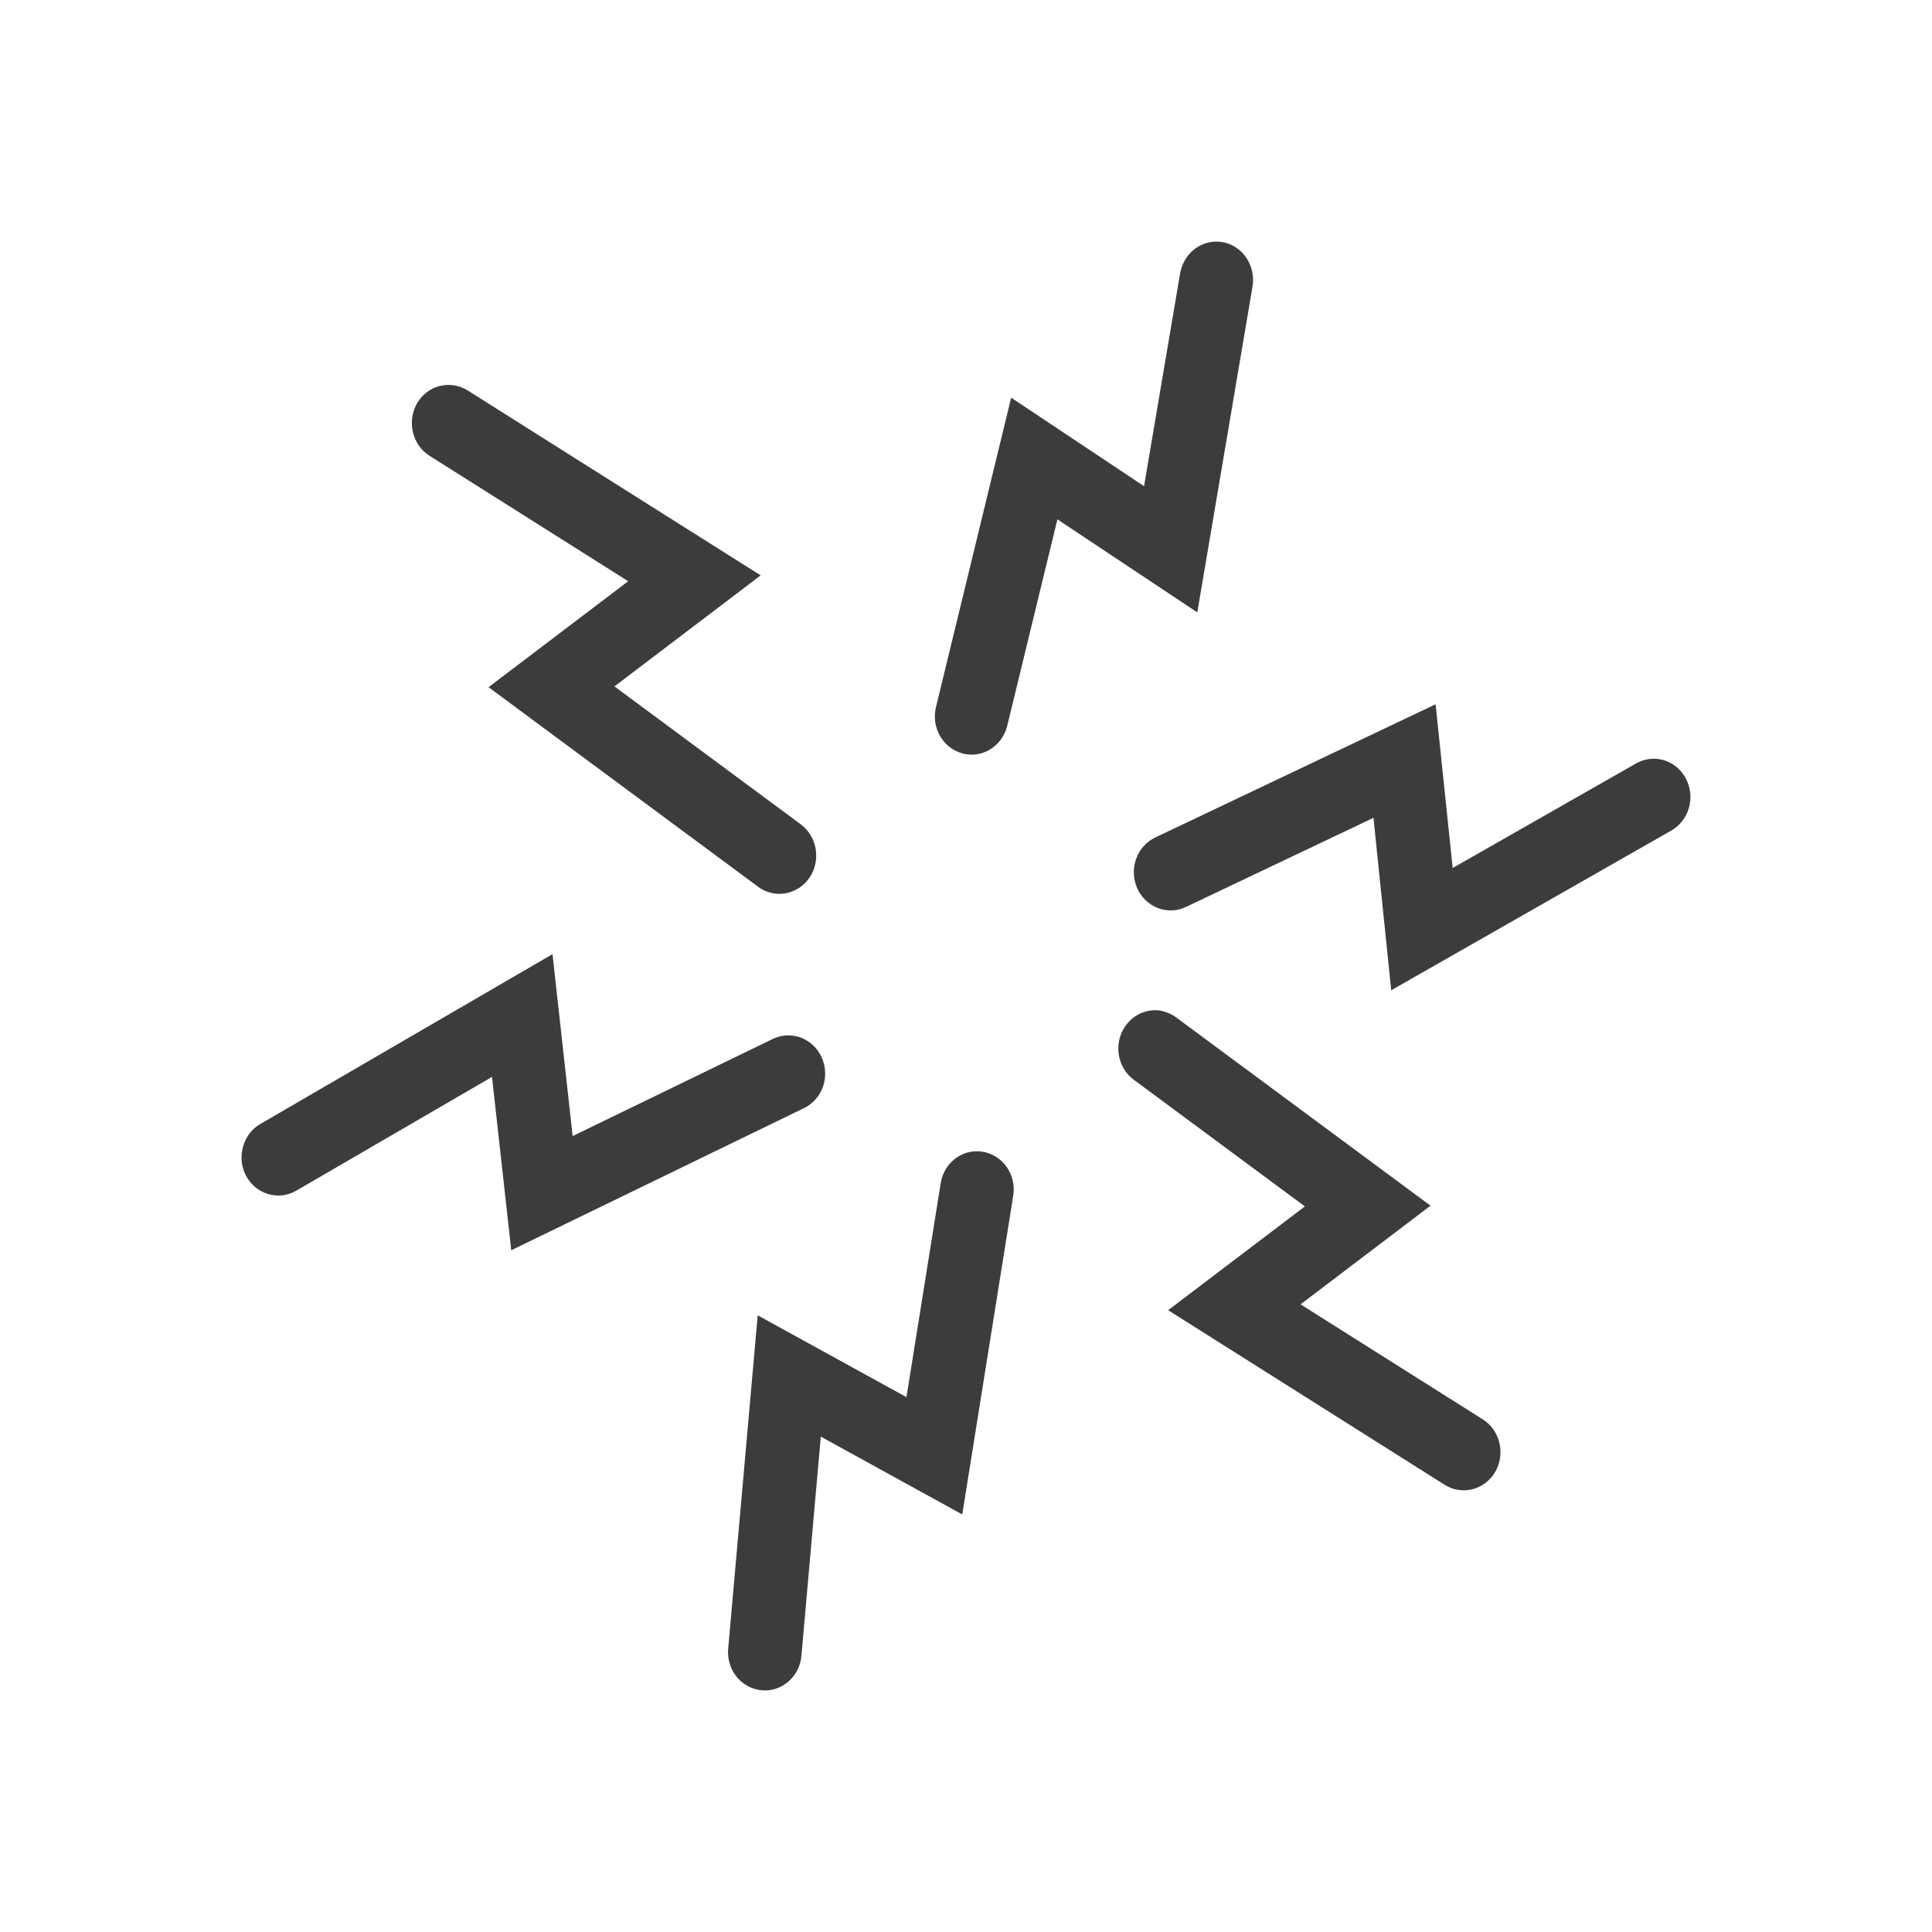
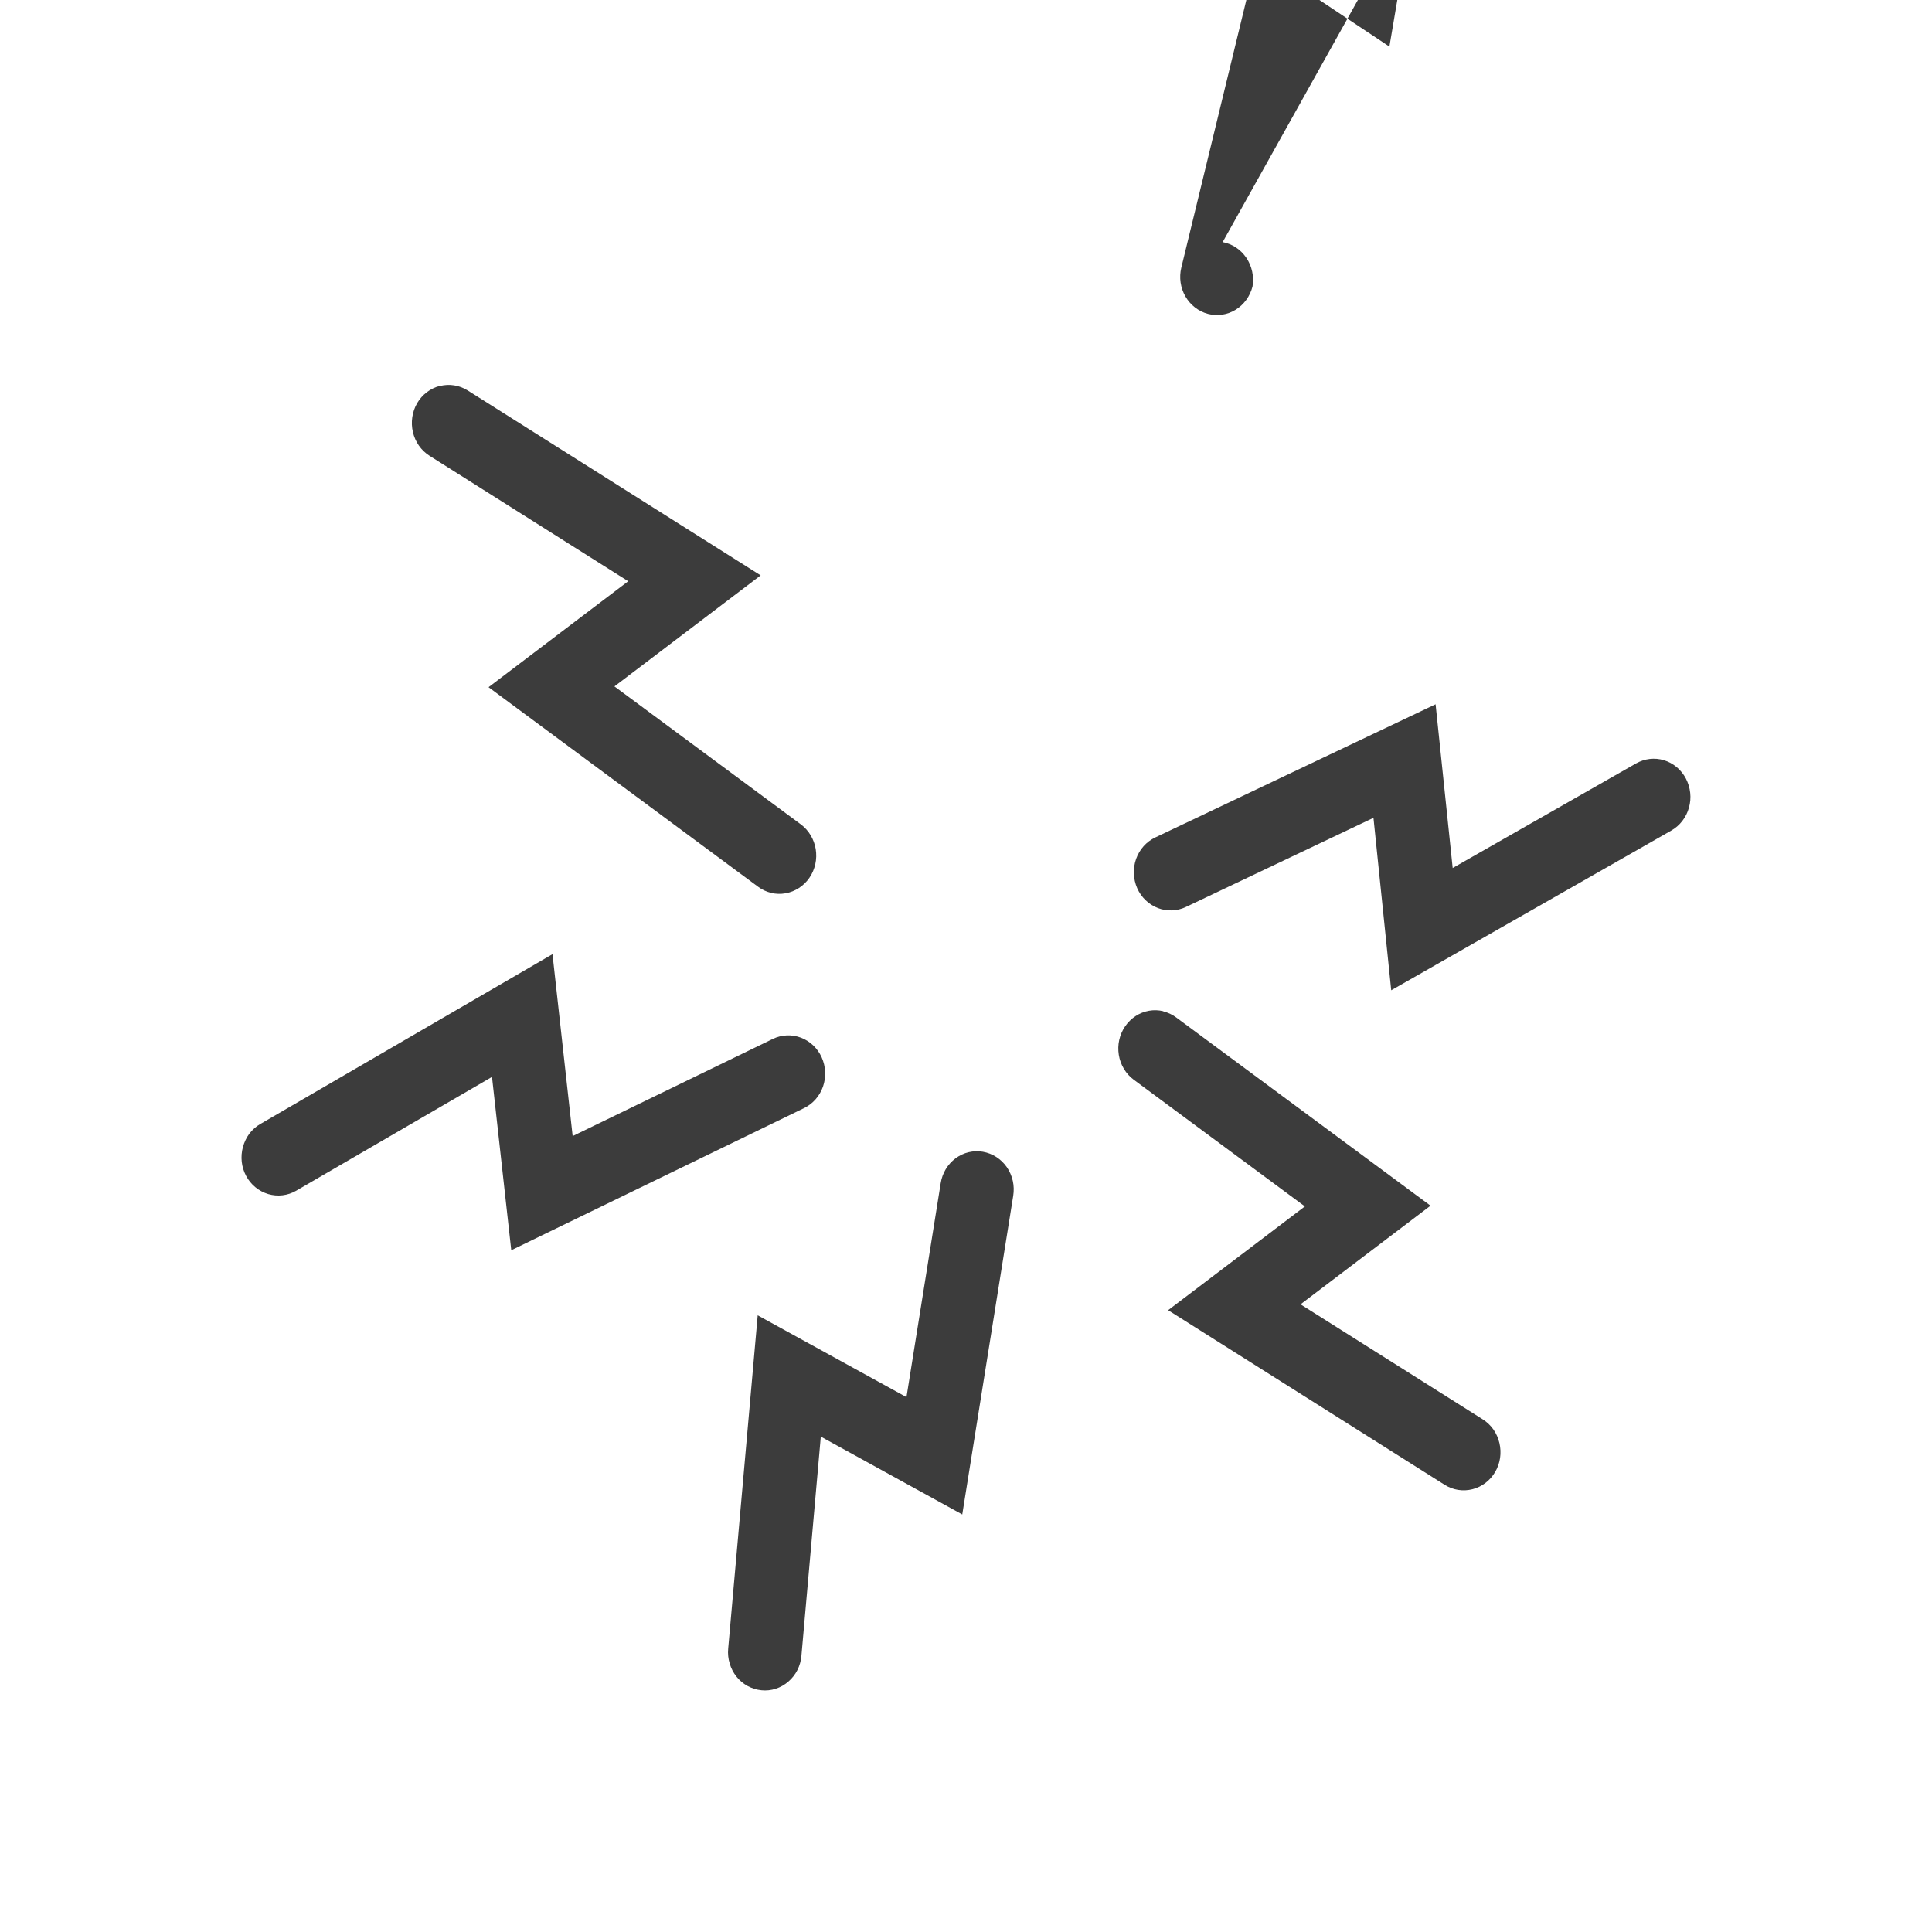
<svg xmlns="http://www.w3.org/2000/svg" height="32" viewBox="0 0 32 32" width="32">
-   <path d="m16.281 19.077c.079.014.154.043.222.087.068.044.127.101.174.169.046.068.08.145.098.226s.02.165.007.247l-.844 5.278-2.343-1.289-.321 3.63c-.007.083-.03.164-.067.237-.037.073-.089.138-.15.191-.062.053-.133.094-.209.118-.076.025-.157.033-.236.025-.08-.008-.157-.032-.228-.07-.071-.039-.134-.091-.185-.155-.051-.064-.09-.138-.113-.218-.024-.079-.033-.163-.025-.246l.489-5.521 2.464 1.355.567-3.544c.026-.166.115-.314.246-.411.065-.048.139-.084.217-.102s.159-.021.238-.007zm2.985-2.326c.078.019.152.053.217.102l4.211 3.117-2.153 1.634 3.018 1.905c.068.043.129.1.176.167s.081.144.1.225.023.165.011.247c-.012.082-.04.161-.081.232-.084.143-.219.246-.376.286-.157.04-.323.014-.461-.073l-4.58-2.892 2.265-1.719-2.834-2.098c-.065-.048-.121-.109-.163-.18-.043-.071-.072-.149-.085-.232-.013-.082-.011-.166.007-.247.018-.081.051-.158.098-.226.094-.137.236-.23.396-.258.079-.014.159-.011.237.008zm-9.781 2.066 3.315-1.609c.146-.071.314-.078.466-.021.152.058.276.175.344.327.068.152.076.327.021.484-.055.158-.169.286-.316.357l-4.847 2.353-.319-2.871-3.243 1.885c-.141.082-.307.101-.462.056-.155-.046-.288-.153-.367-.3-.039-.073-.064-.153-.073-.235s-.002-.166.02-.246c.022-.08.058-.155.107-.221.05-.065.112-.12.182-.16l4.838-2.812zm14.576-4.44 3.037-1.732c.142-.08.308-.1.463-.053.155.047.286.157.363.304.038.073.062.153.071.235.009.083.002.167-.021.247-.022.08-.059.154-.109.219-.05.065-.112.119-.182.159l-4.64 2.646-.294-2.856-3.106 1.476c-.147.07-.314.076-.466.018-.151-.059-.275-.177-.342-.33s-.073-.328-.017-.485c.056-.157.171-.285.317-.354l4.643-2.206zm-16.776-7.983c.157-.04.323-.014.461.073l4.853 3.063-2.422 1.839 3.087 2.285c.065.048.121.11.163.181.042.07.071.149.084.23.013.082.011.166-.007.247s-.05.158-.097.226c-.046.068-.106.126-.174.17-.068.044-.143.074-.222.088-.079.014-.16.012-.238-.007-.078-.019-.152-.053-.217-.102l-4.464-3.305 2.313-1.755-3.291-2.078c-.138-.087-.237-.228-.275-.392-.038-.163-.013-.335.07-.479.084-.143.219-.246.376-.286zm12.966-2.384c.159.029.3.123.393.261.092.137.129.307.102.473l-.915 5.399-2.317-1.541-.832 3.423c-.041.162-.141.3-.279.386-.138.085-.303.11-.459.069-.156-.041-.29-.145-.373-.288-.083-.143-.108-.315-.069-.477l1.246-5.128 2.201 1.466.598-3.528c.014-.082.044-.16.087-.23.043-.07.099-.131.164-.179.066-.048.14-.082.218-.1.078-.018.159-.019.237-.005z" fill="#3c3c3c" />
+   <path d="m16.281 19.077c.079.014.154.043.222.087.068.044.127.101.174.169.046.068.08.145.098.226s.02.165.007.247l-.844 5.278-2.343-1.289-.321 3.63c-.007.083-.03.164-.067.237-.037.073-.089.138-.15.191-.062.053-.133.094-.209.118-.076.025-.157.033-.236.025-.08-.008-.157-.032-.228-.07-.071-.039-.134-.091-.185-.155-.051-.064-.09-.138-.113-.218-.024-.079-.033-.163-.025-.246l.489-5.521 2.464 1.355.567-3.544c.026-.166.115-.314.246-.411.065-.048.139-.084.217-.102s.159-.021.238-.007zm2.985-2.326c.078.019.152.053.217.102l4.211 3.117-2.153 1.634 3.018 1.905c.068.043.129.1.176.167s.081.144.1.225.023.165.011.247c-.012.082-.04.161-.081.232-.084.143-.219.246-.376.286-.157.04-.323.014-.461-.073l-4.58-2.892 2.265-1.719-2.834-2.098c-.065-.048-.121-.109-.163-.18-.043-.071-.072-.149-.085-.232-.013-.082-.011-.166.007-.247.018-.081.051-.158.098-.226.094-.137.236-.23.396-.258.079-.014.159-.011.237.008zm-9.781 2.066 3.315-1.609c.146-.071.314-.078.466-.021.152.058.276.175.344.327.068.152.076.327.021.484-.055.158-.169.286-.316.357l-4.847 2.353-.319-2.871-3.243 1.885c-.141.082-.307.101-.462.056-.155-.046-.288-.153-.367-.3-.039-.073-.064-.153-.073-.235s-.002-.166.02-.246c.022-.08.058-.155.107-.221.05-.065.112-.12.182-.16l4.838-2.812zm14.576-4.44 3.037-1.732c.142-.08.308-.1.463-.053.155.047.286.157.363.304.038.073.062.153.071.235.009.083.002.167-.021.247-.022.08-.059.154-.109.219-.05.065-.112.119-.182.159l-4.64 2.646-.294-2.856-3.106 1.476c-.147.07-.314.076-.466.018-.151-.059-.275-.177-.342-.33s-.073-.328-.017-.485c.056-.157.171-.285.317-.354l4.643-2.206zm-16.776-7.983c.157-.04.323-.014.461.073l4.853 3.063-2.422 1.839 3.087 2.285c.065.048.121.11.163.181.042.07.071.149.084.23.013.082.011.166-.007.247s-.05.158-.097.226c-.046.068-.106.126-.174.17-.068.044-.143.074-.222.088-.079.014-.16.012-.238-.007-.078-.019-.152-.053-.217-.102l-4.464-3.305 2.313-1.755-3.291-2.078c-.138-.087-.237-.228-.275-.392-.038-.163-.013-.335.07-.479.084-.143.219-.246.376-.286zm12.966-2.384c.159.029.3.123.393.261.092.137.129.307.102.473c-.041.162-.141.3-.279.386-.138.085-.303.11-.459.069-.156-.041-.29-.145-.373-.288-.083-.143-.108-.315-.069-.477l1.246-5.128 2.201 1.466.598-3.528c.014-.082.044-.16.087-.23.043-.07.099-.131.164-.179.066-.048.14-.082.218-.1.078-.018.159-.019.237-.005z" fill="#3c3c3c" />
</svg>